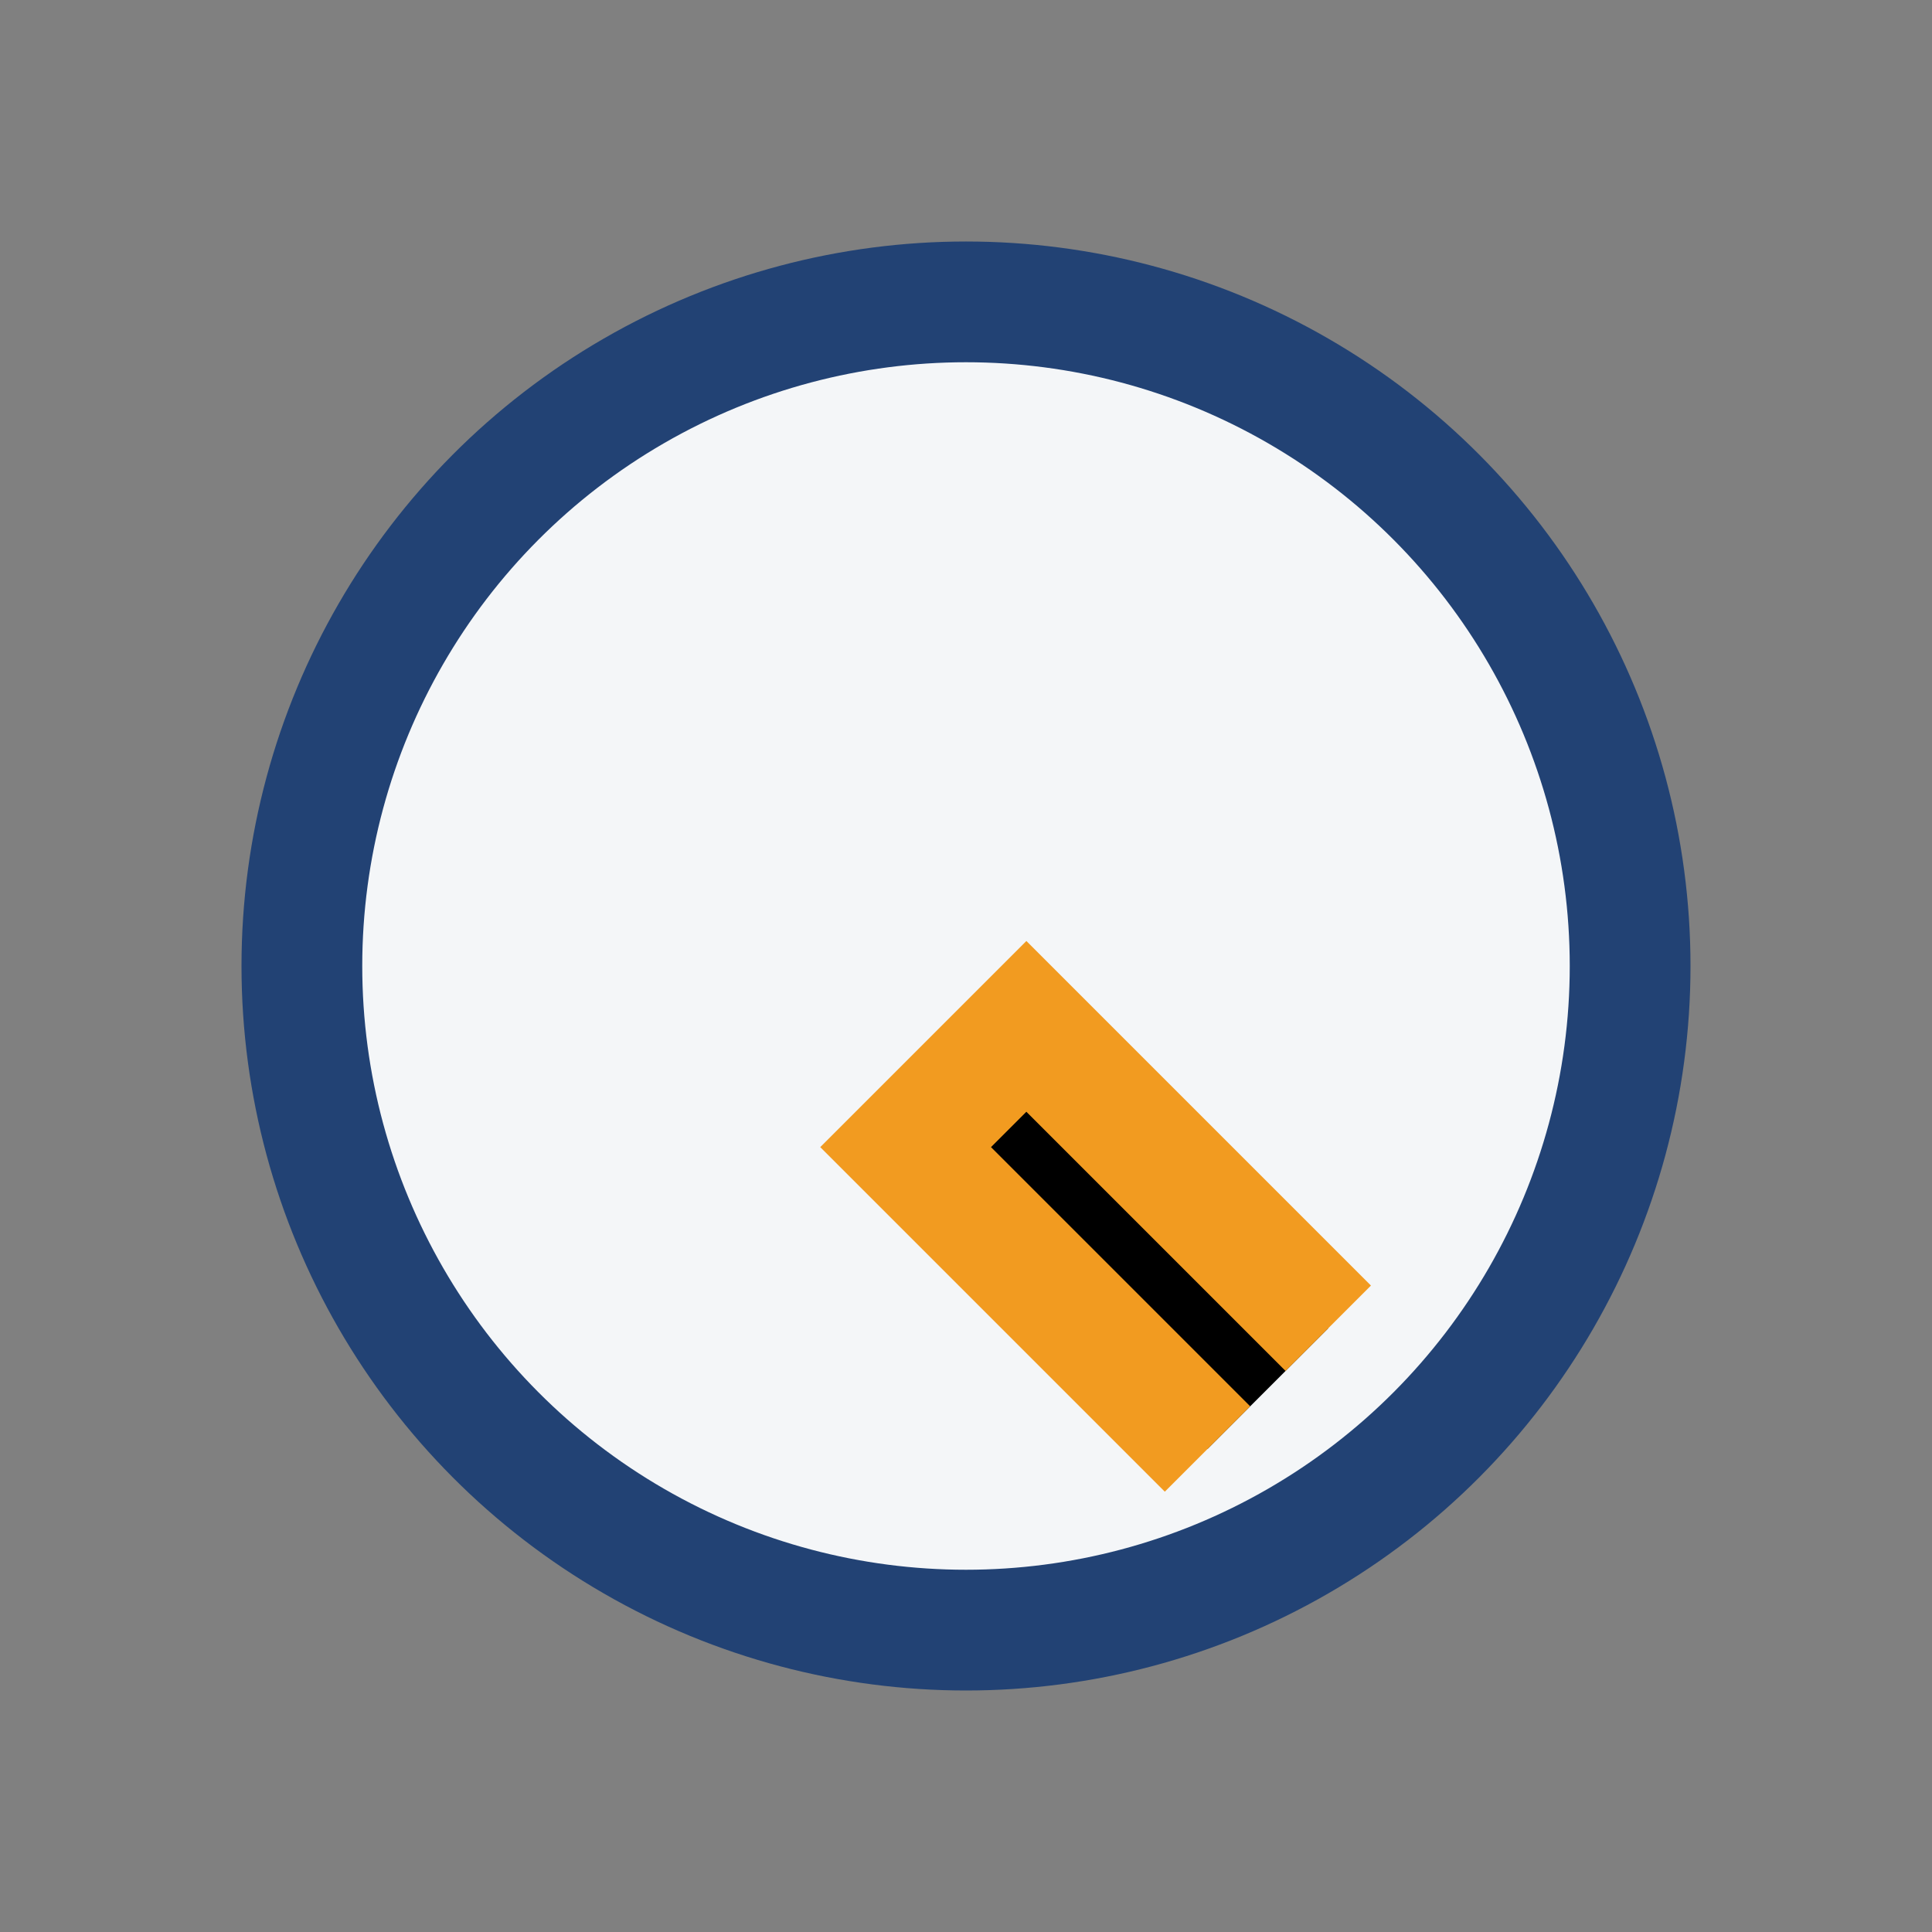
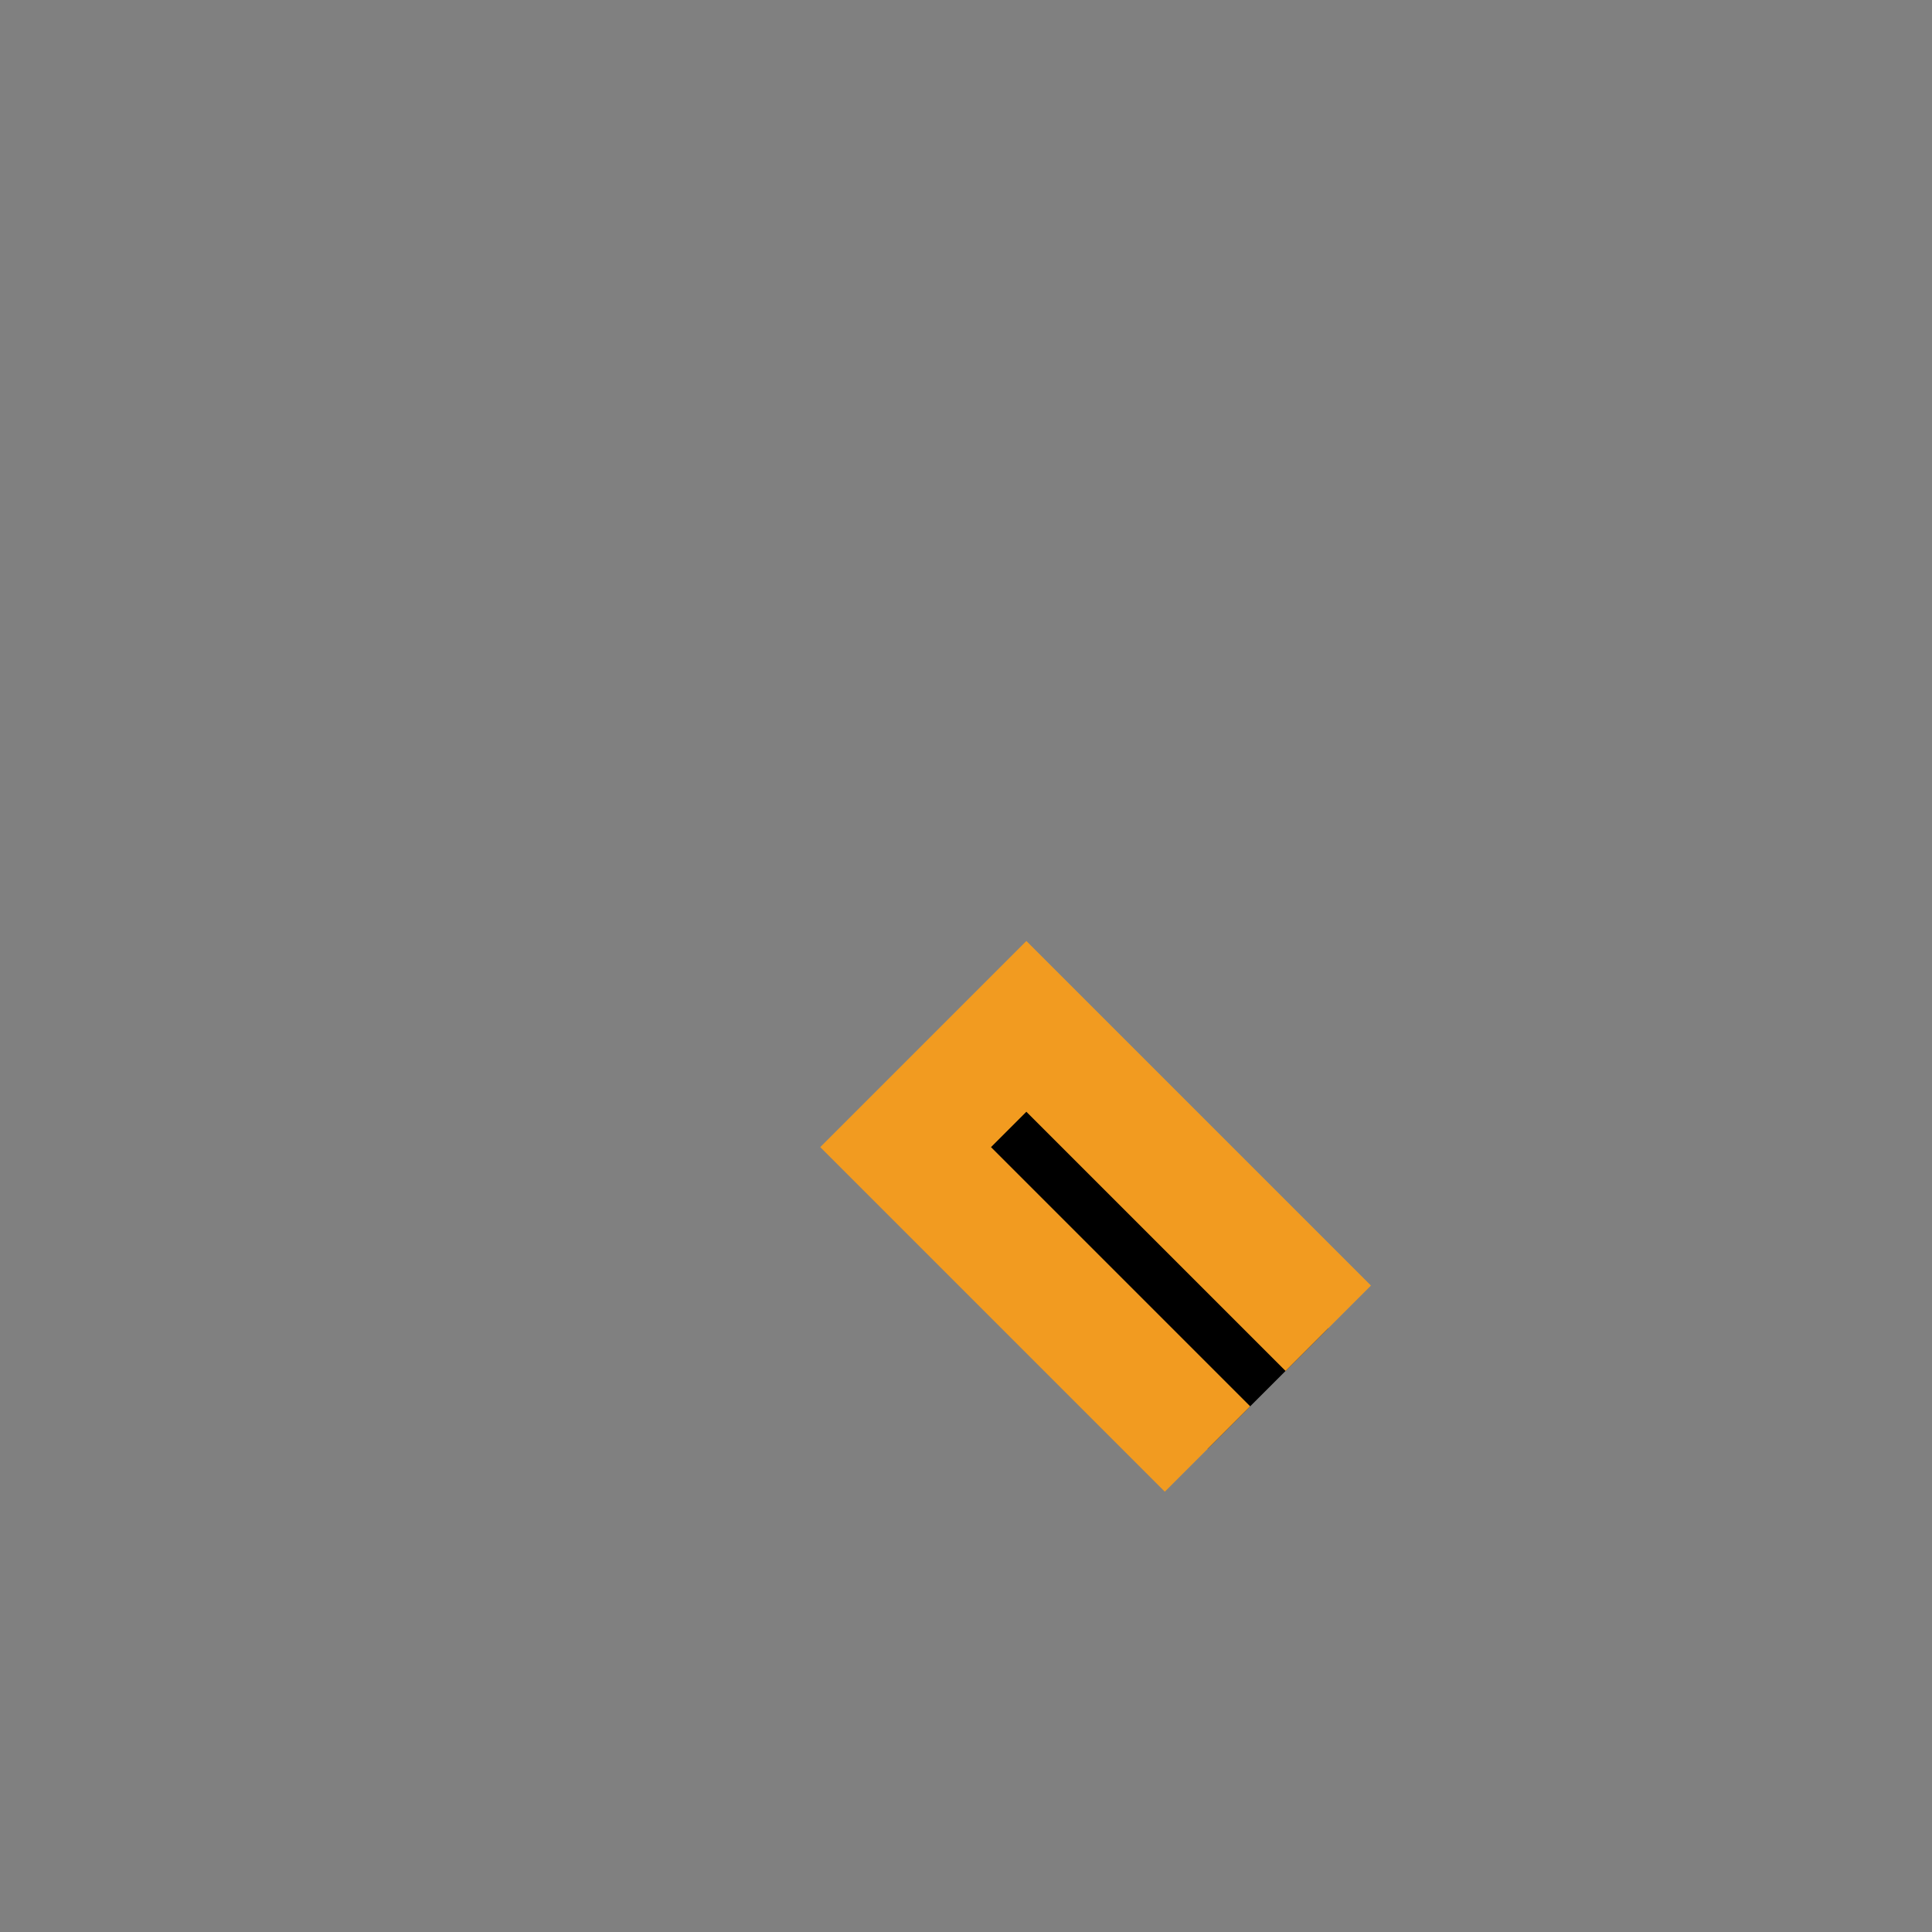
<svg xmlns="http://www.w3.org/2000/svg" width="32" height="32" viewBox="0 0 32 32">
  <rect x="0" y="0" width="32" height="32" fill="#808080" stroke="none" />
-   <circle cx="16" cy="16" r="11" fill="#F4F6F8" stroke="#224274" stroke-width="2" />
  <path d="M22 22l-5-5-2 2 5 5" stroke="#F29B20" stroke-width="2" />
</svg>